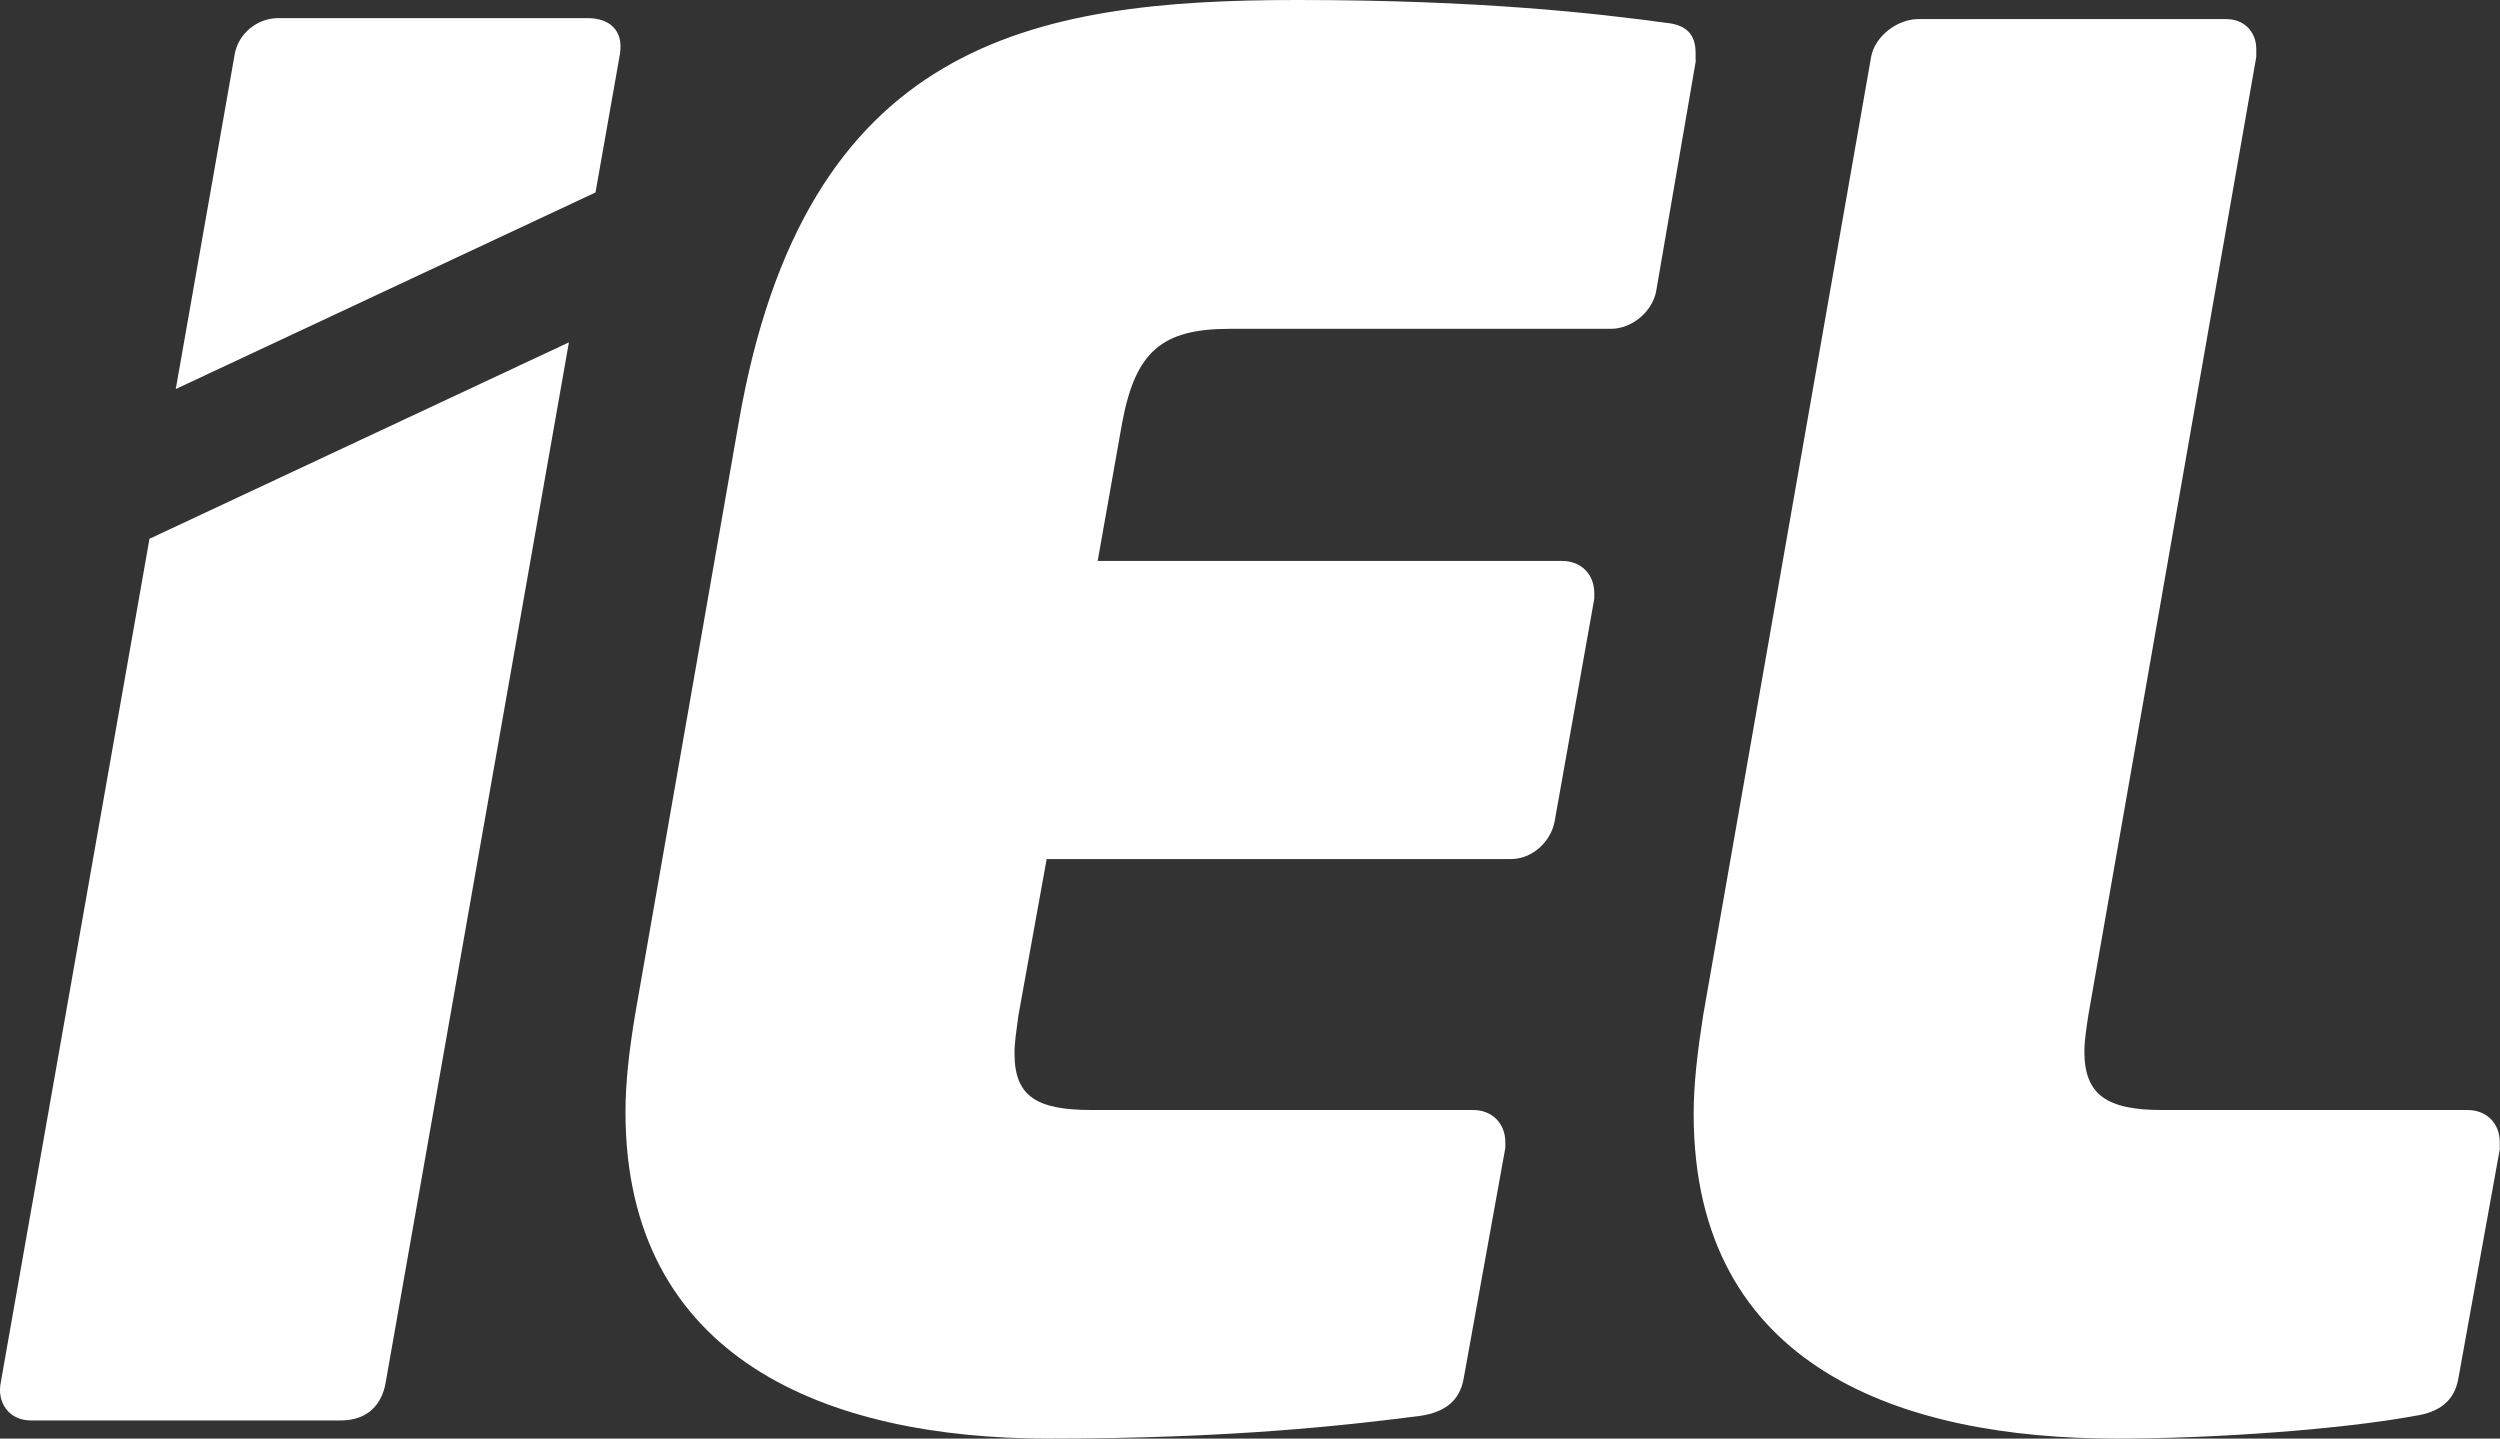
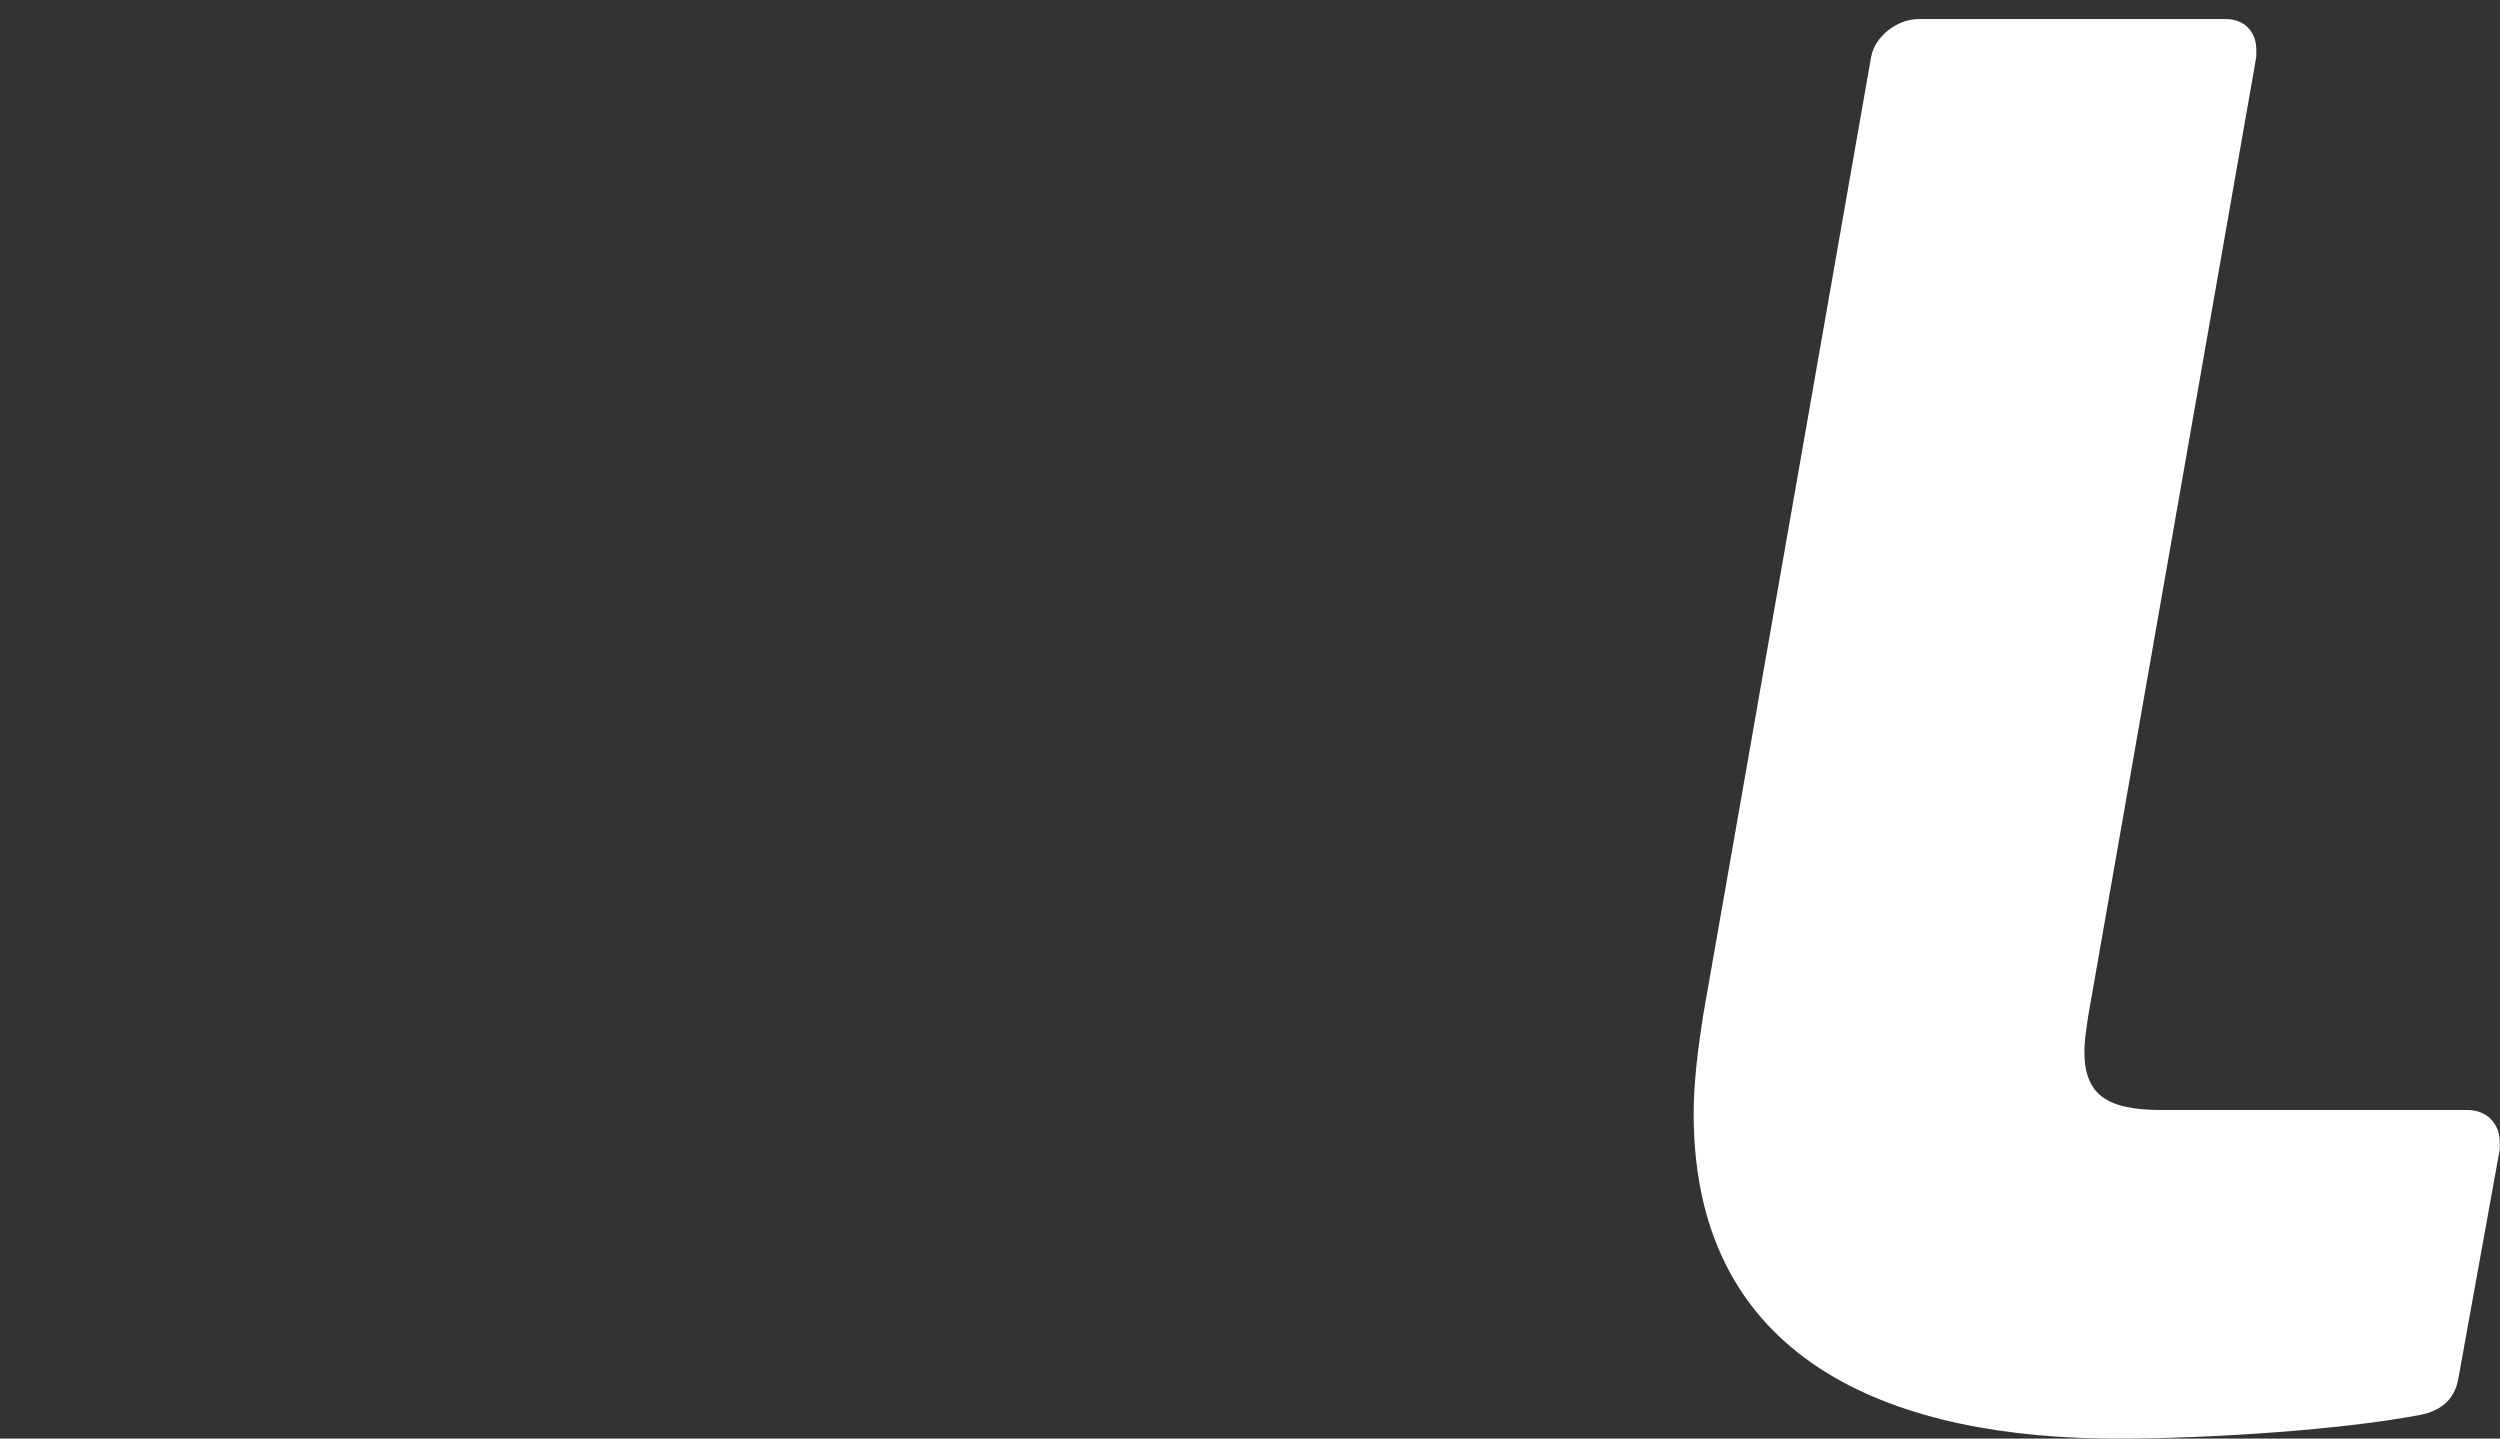
<svg xmlns="http://www.w3.org/2000/svg" id="Camada_2" data-name="Camada 2" viewBox="0 0 103.4 59.5">
  <rect x="0" y="0" width="103.4" height="59.5" fill="#333333" stroke="none" />
  <defs>
    <style>      .cls-1 {        fill: #fff;      }    </style>
  </defs>
  <g id="Camada_1-2" data-name="Camada 1">
    <g>
-       <path class="cls-1" d="M25.64,2.23c.16-1.01-.47-1.48-1.33-1.48h-12.8c-.86,0-1.64.62-1.8,1.48l-2.44,13.86L24.63,7.96l1.01-5.72h0Z" />
-       <path class="cls-1" d="M6.18,22.3L.03,57.19c-.16.78.31,1.56,1.25,1.56h12.8c1.17,0,1.72-.7,1.87-1.56l7.58-43.03L6.17,22.29h0Z" />
      <g>
-         <path class="cls-1" d="M70.14,2.51l-1.64,9.53c-.16.86-1.01,1.56-1.87,1.56h-15.77c-2.81,0-3.9.94-4.45,3.9l-1.01,5.7h19.21c.78,0,1.33.55,1.33,1.33v.23l-1.64,9.21c-.16.86-.94,1.56-1.8,1.56h-19.21l-1.17,6.48c-.08.62-.16,1.09-.16,1.56,0,1.8.94,2.34,3.2,2.34h15.77c.78,0,1.33.55,1.33,1.33v.24l-1.72,9.52c-.16.94-.78,1.41-1.8,1.56-3.04.39-7.81.94-15.38.94-9.14,0-17.49-3.28-17.49-13.51,0-1.25.16-2.58.39-3.98l4.29-24.52C33.28,1.72,42.65,0,53.66,0c7.57,0,12.34.55,15.22.94.86.08,1.25.47,1.25,1.25v.31h.01Z" />
        <path class="cls-1" d="M103.4,47.48l-1.72,9.52c-.16.94-.78,1.41-1.8,1.56-2.97.55-8.2.94-12.34.94-8.82,0-17.49-2.89-17.49-13.43,0-1.25.16-2.58.39-4.06l6.95-39.66c.16-.86,1.09-1.56,1.95-1.56h12.73c.78,0,1.25.55,1.25,1.25v.31l-6.95,39.66c-.08.55-.16,1.02-.16,1.48,0,1.8.94,2.42,3.2,2.42h12.65c.78,0,1.33.55,1.33,1.33v.24h.01Z" />
      </g>
    </g>
  </g>
</svg>